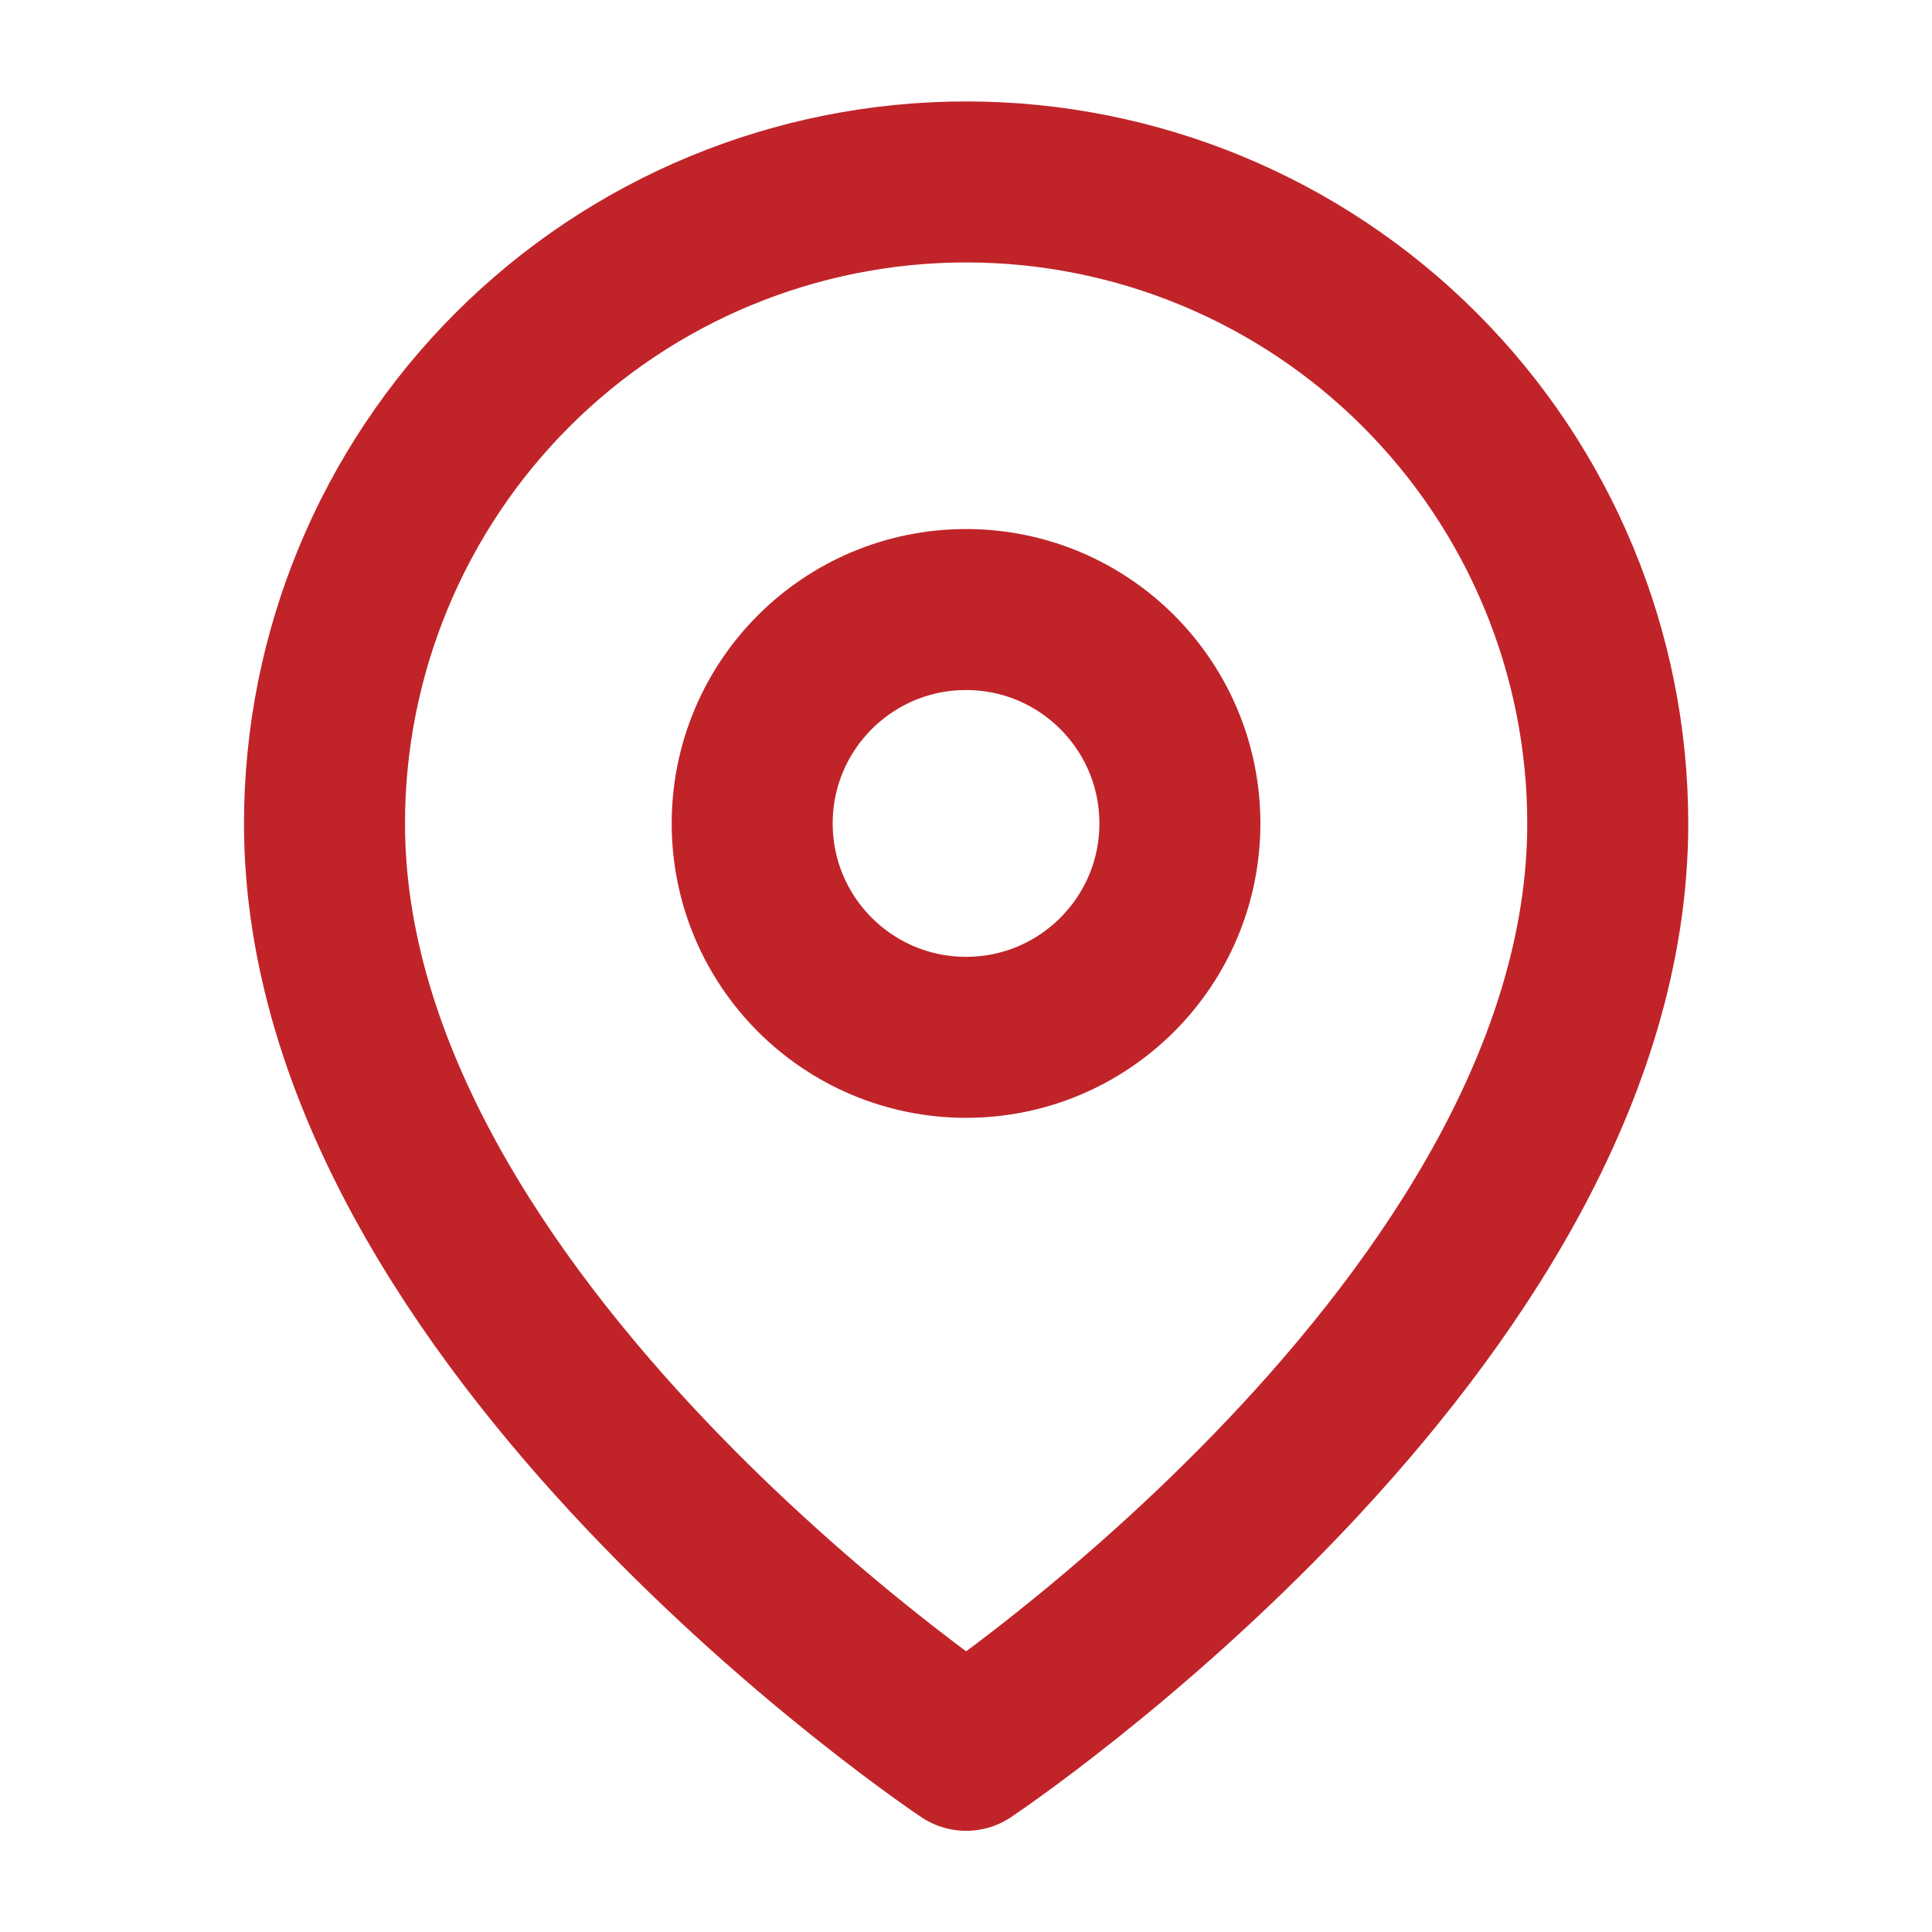
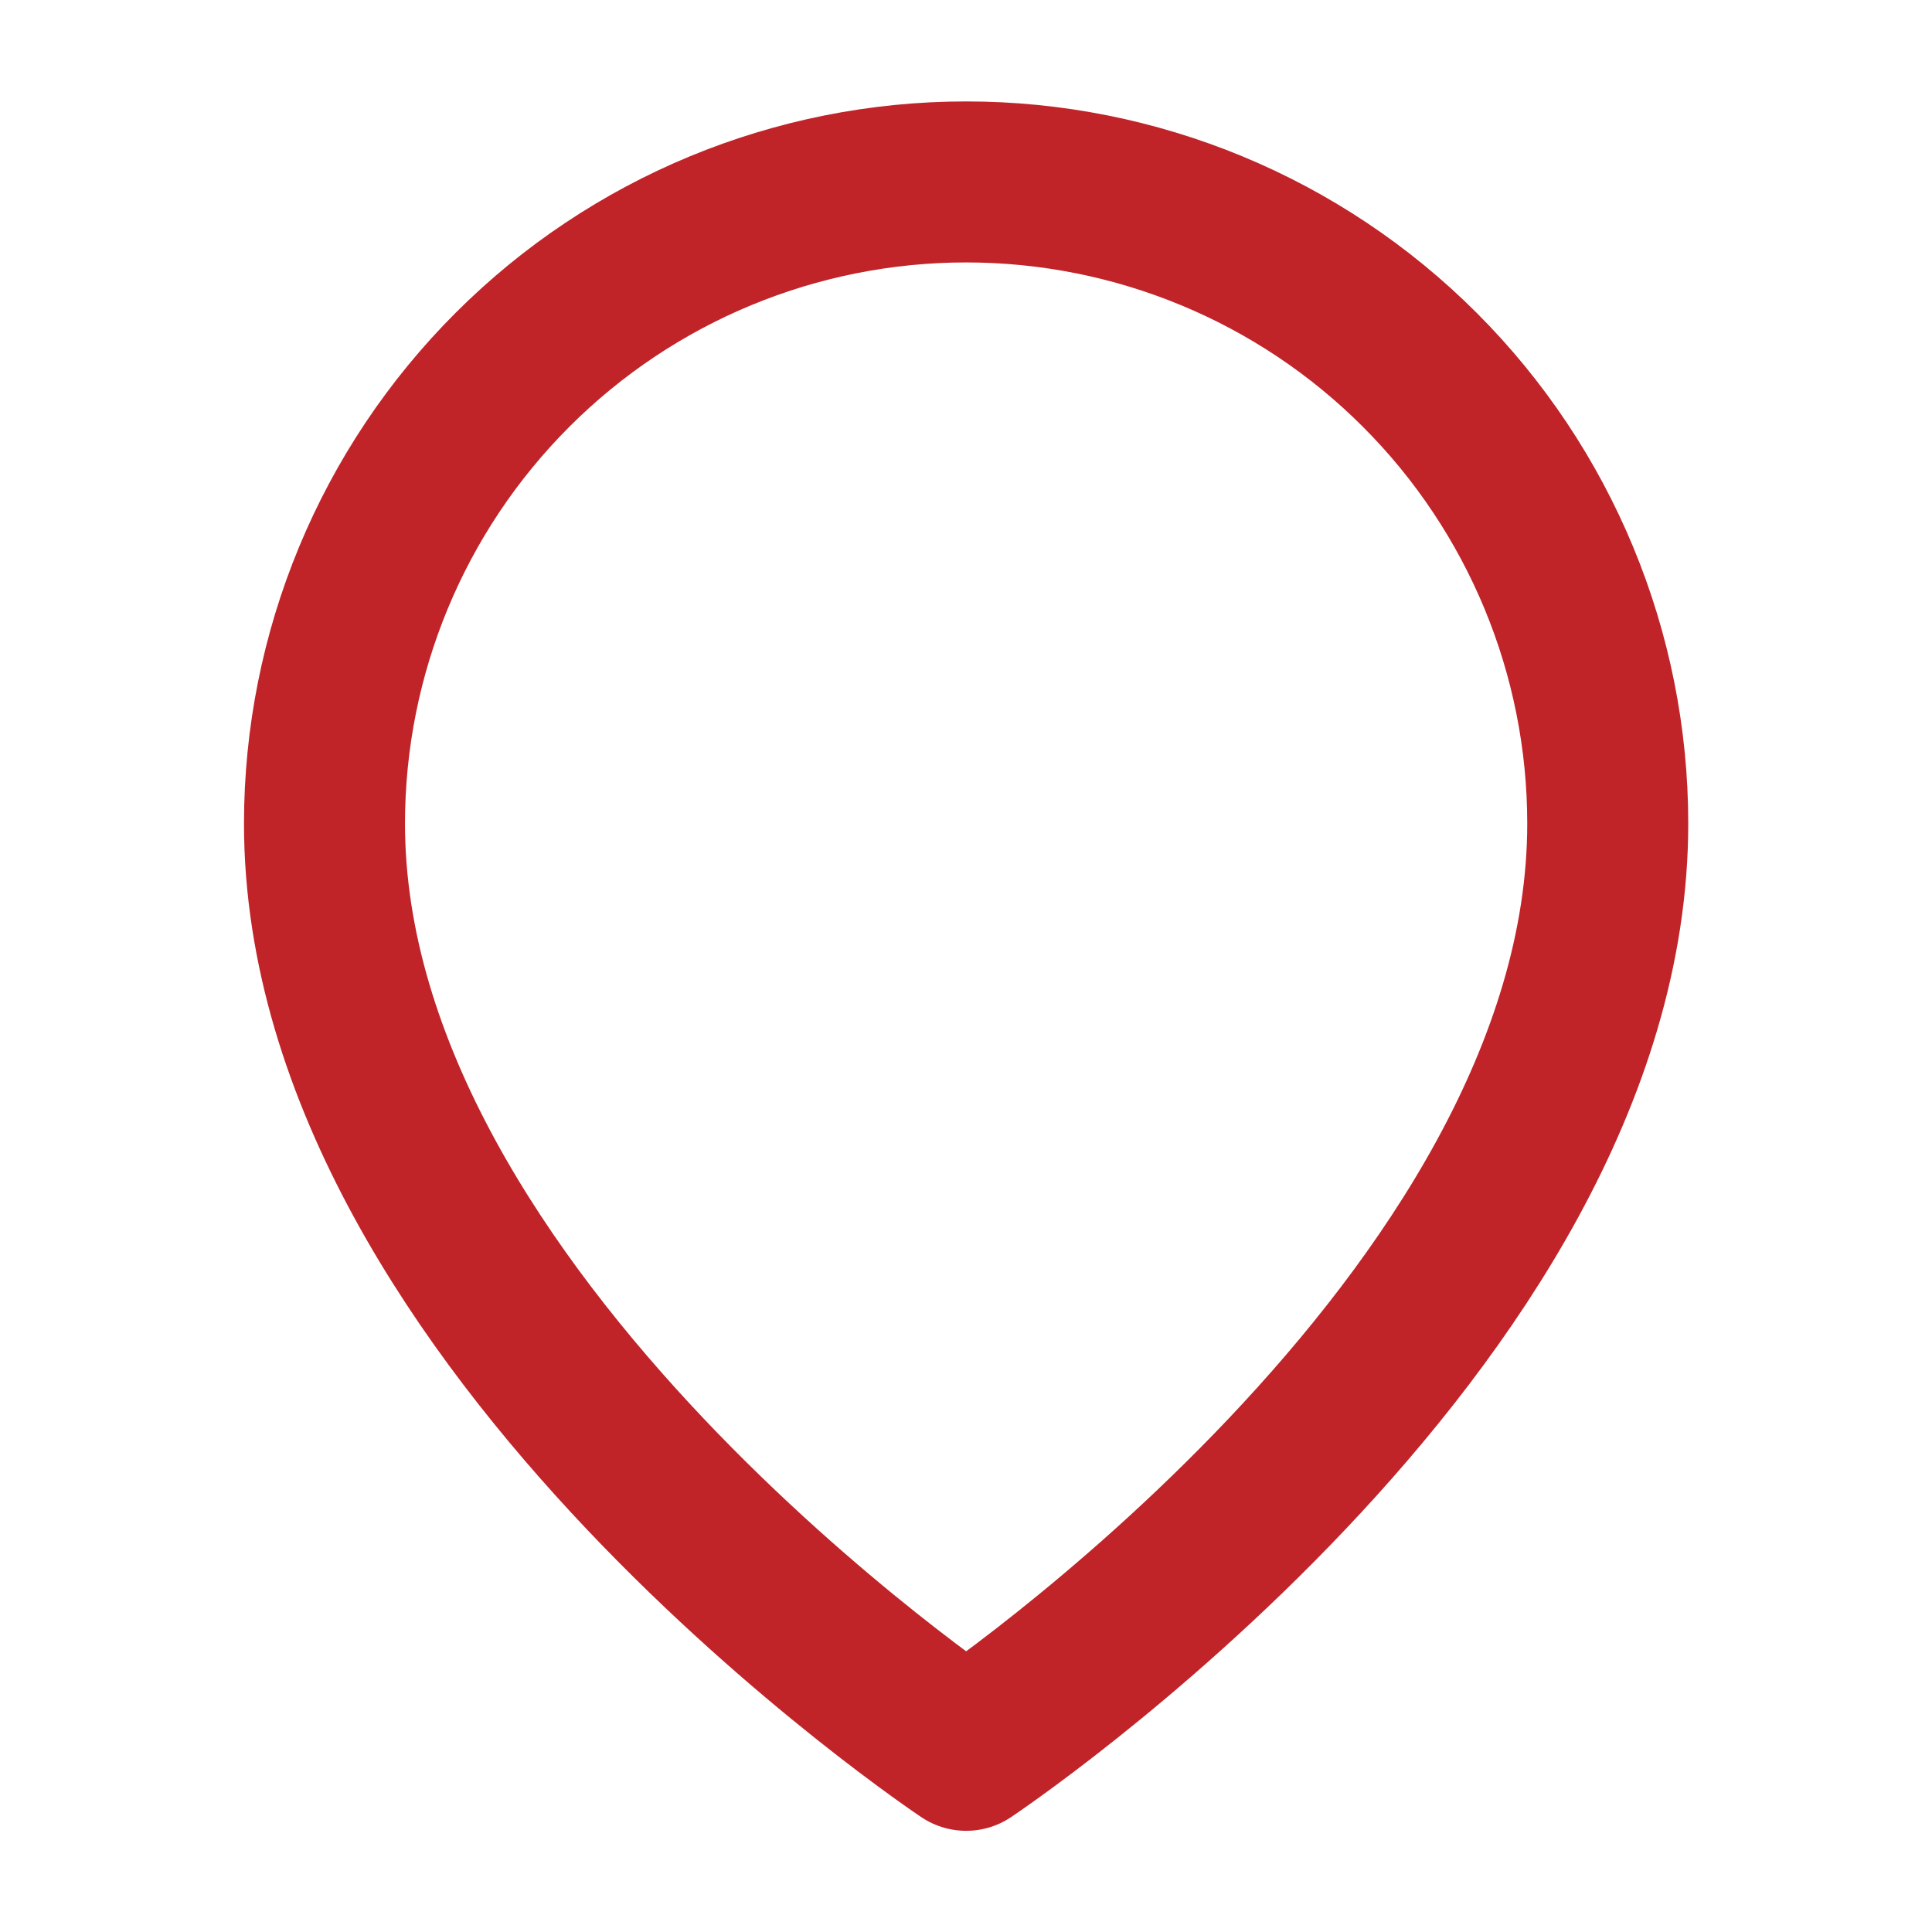
<svg xmlns="http://www.w3.org/2000/svg" width="24" height="24" viewBox="0 0 24 24" fill="none">
  <path d="M19.972 10.23C19.972 16.429 12.002 21.743 12.002 21.743C12.002 21.743 4.031 16.429 4.031 10.23C4.031 8.116 4.871 6.089 6.366 4.594C7.86 3.099 9.888 2.26 12.002 2.26C14.115 2.26 16.143 3.099 17.637 4.594C19.132 6.089 19.972 8.116 19.972 10.23Z" stroke="#C02429" stroke-width="2" stroke-linecap="round" stroke-linejoin="round" />
-   <path d="M12.001 12.886C13.468 12.886 14.657 11.696 14.657 10.229C14.657 8.762 13.468 7.572 12.001 7.572C10.533 7.572 9.344 8.762 9.344 10.229C9.344 11.696 10.533 12.886 12.001 12.886Z" stroke="#C02429" stroke-width="2" stroke-linecap="round" stroke-linejoin="round" />
</svg>